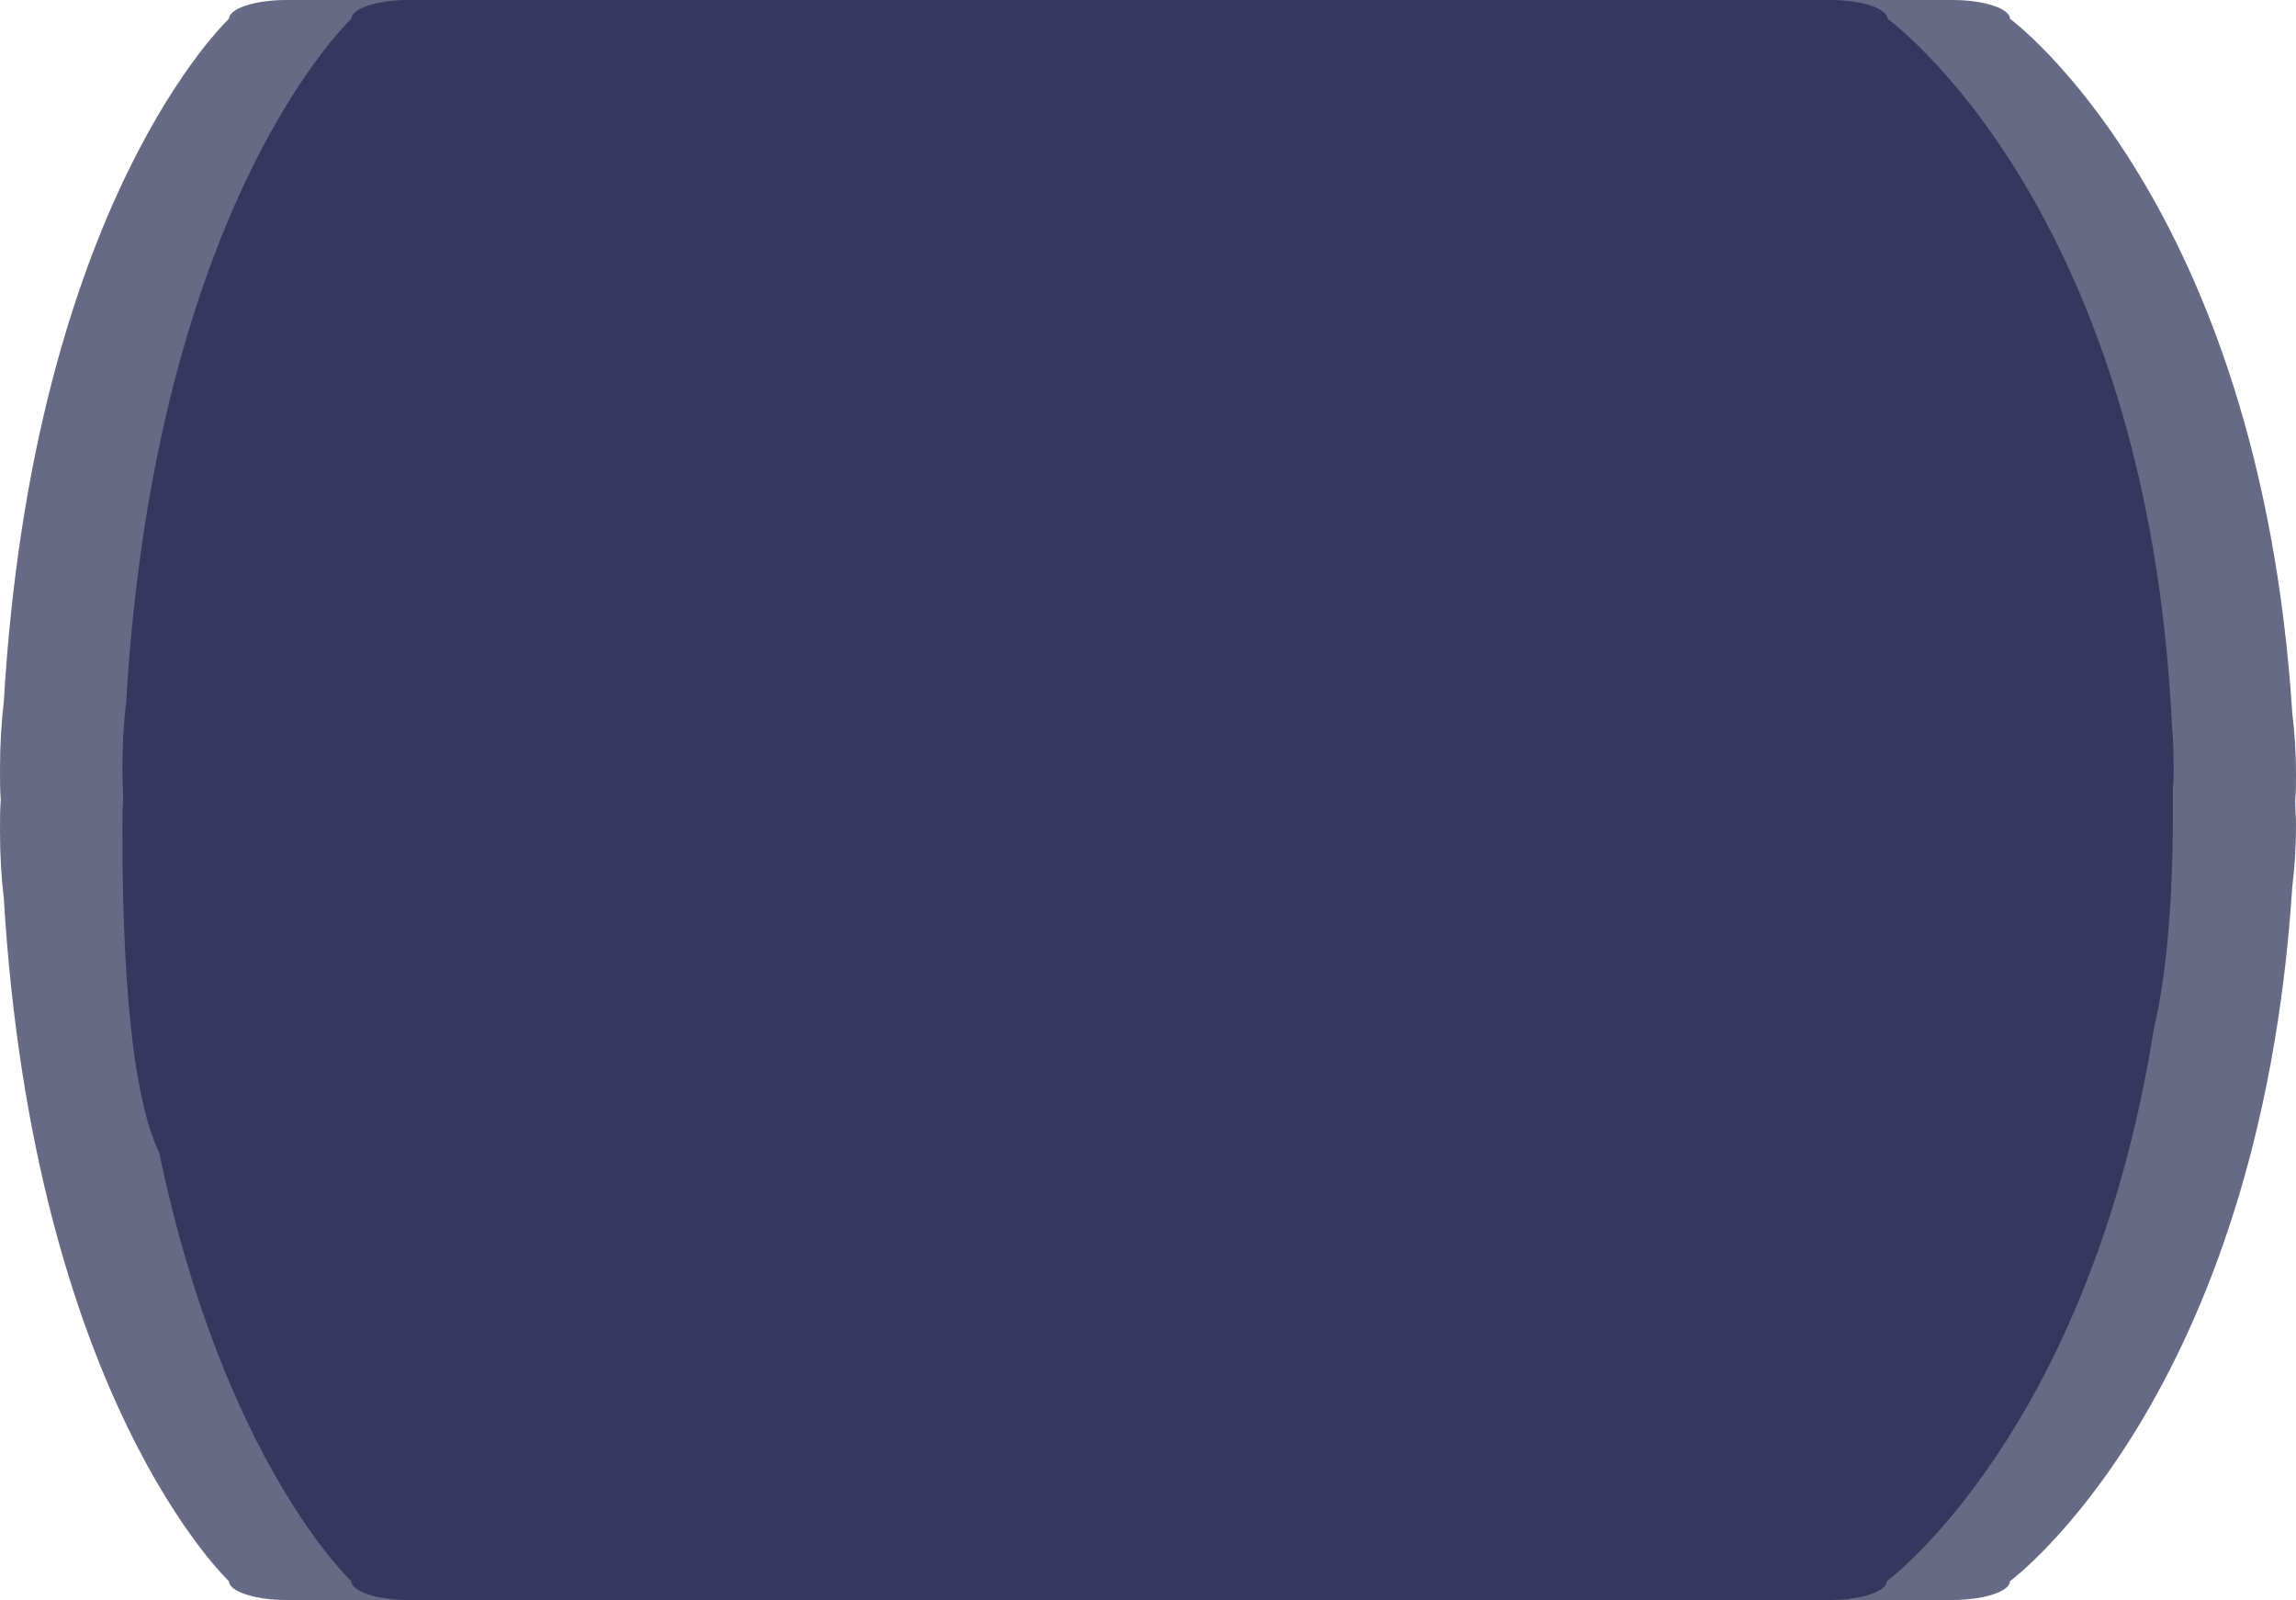
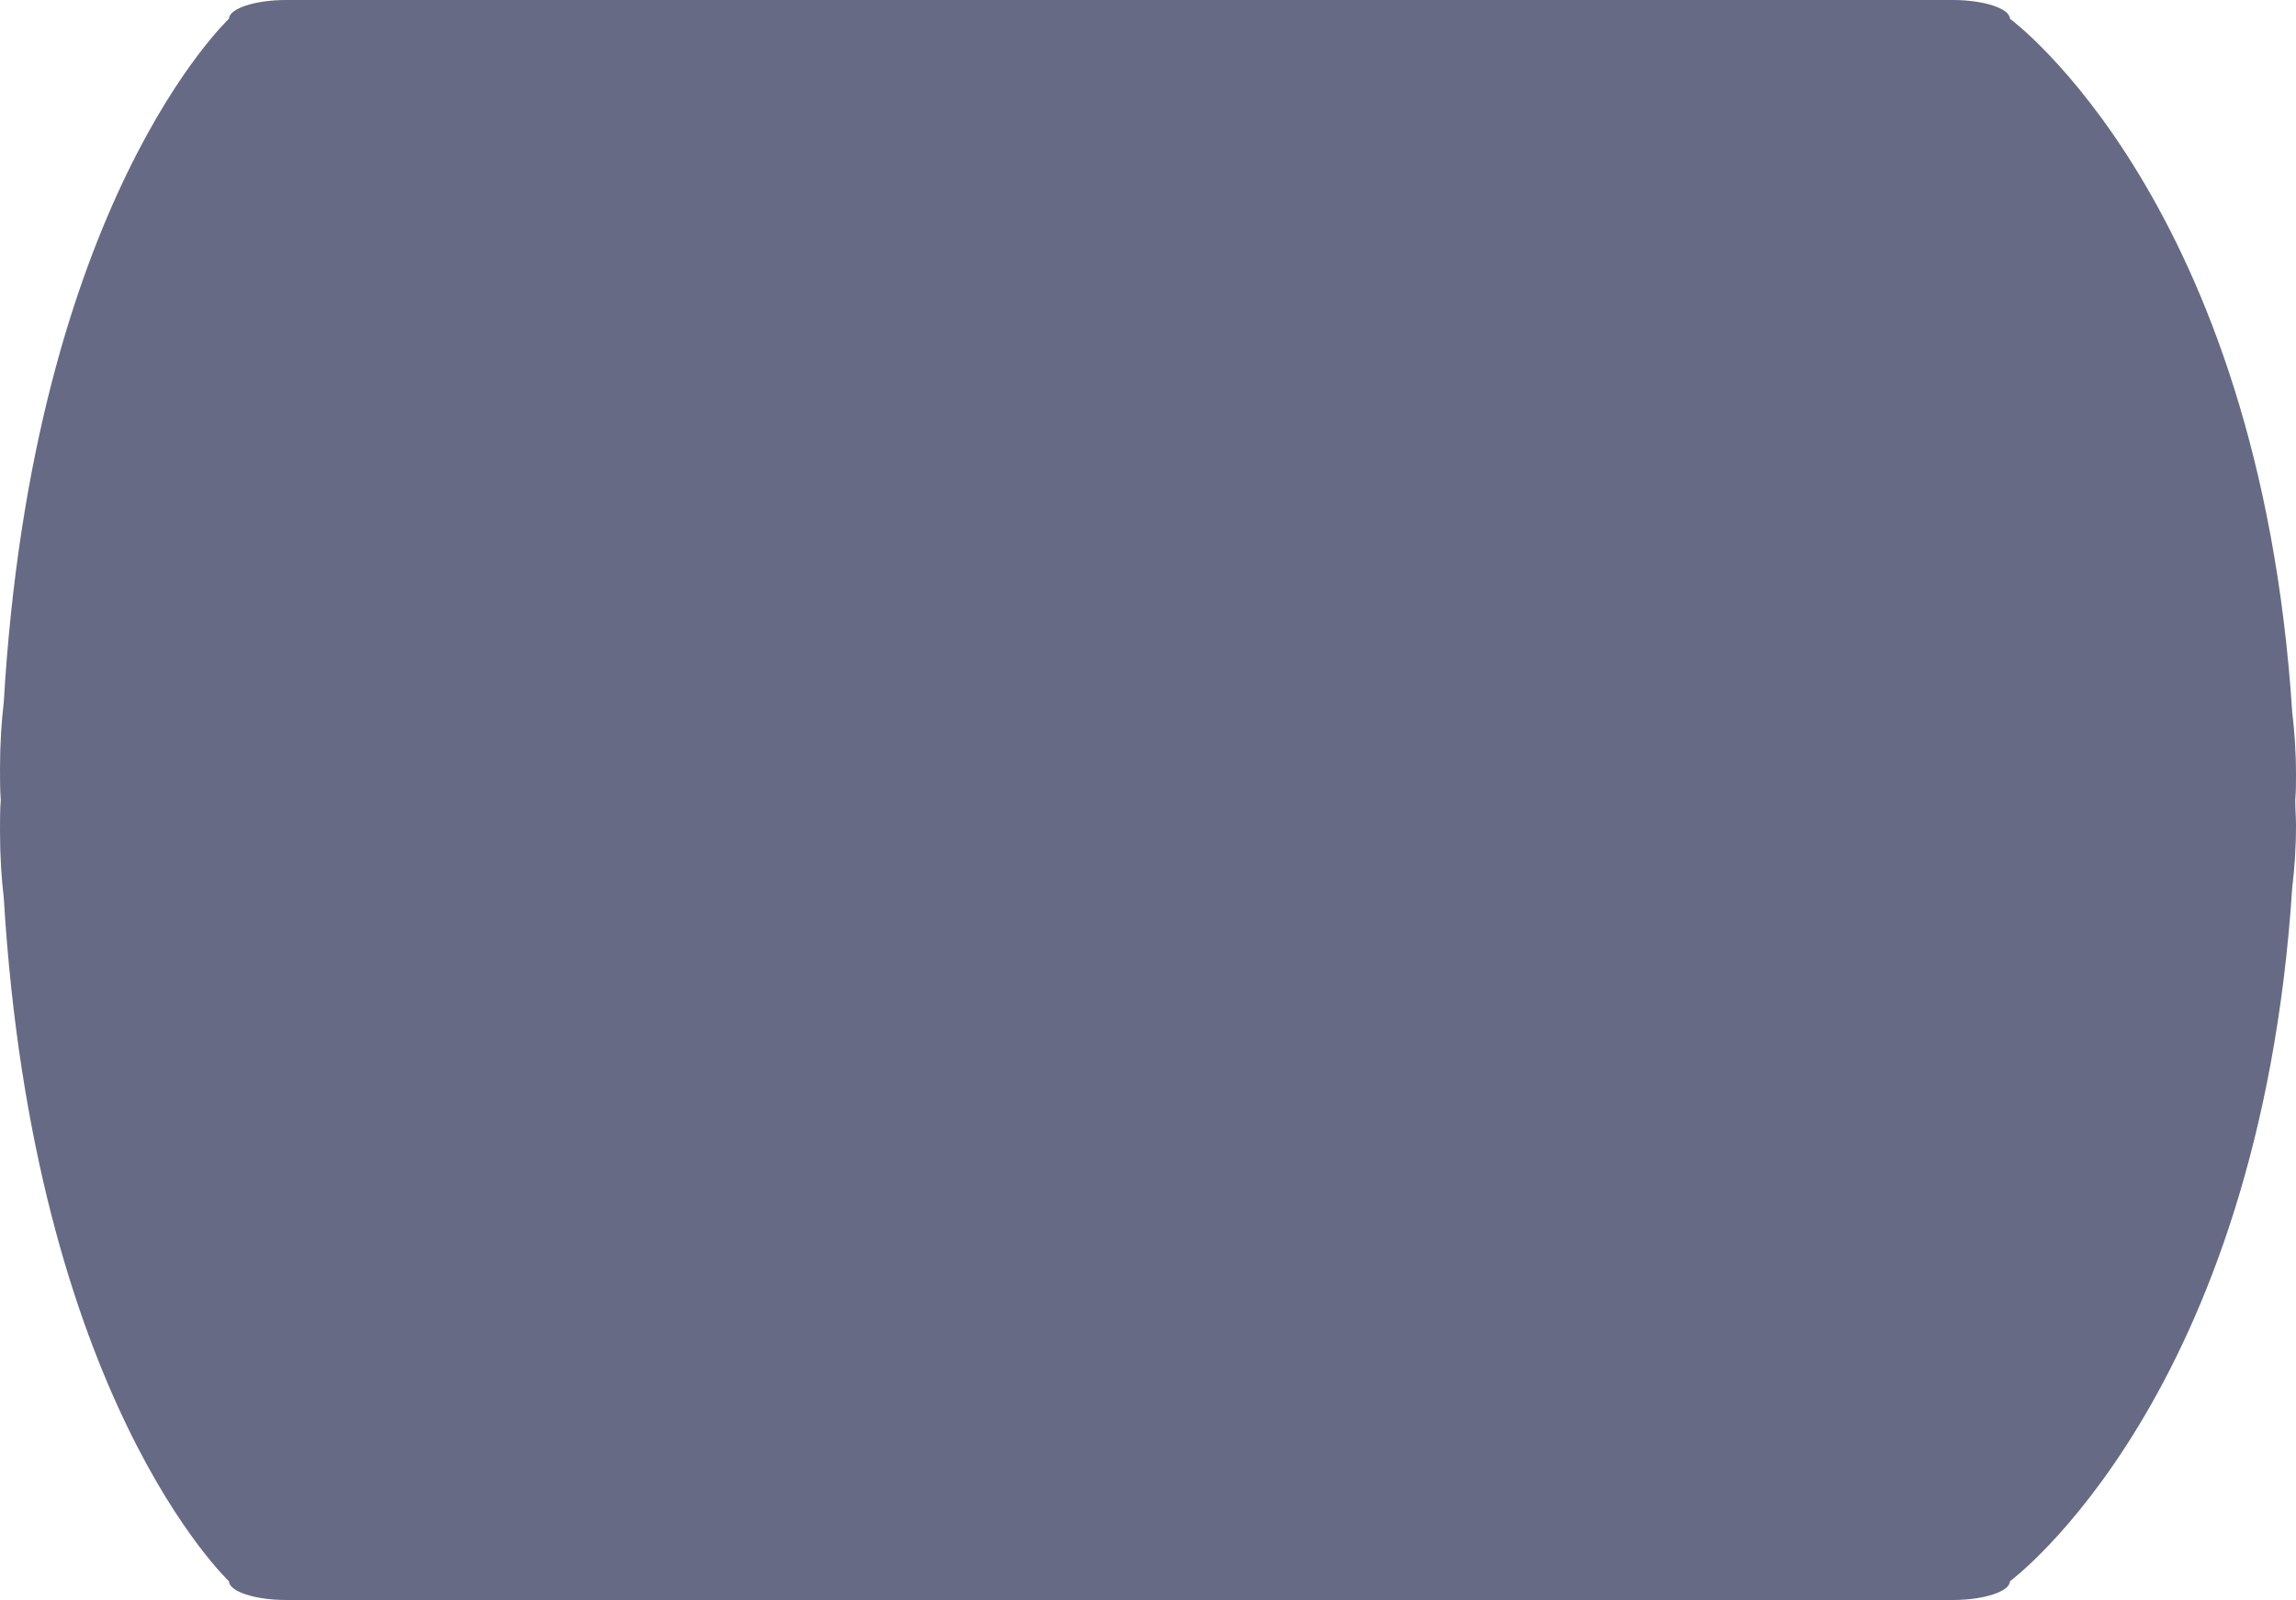
<svg xmlns="http://www.w3.org/2000/svg" width="531" height="370" viewBox="0 0 531 370" fill="none">
  <g clip-path="url(#clip0_6_4760)">
    <path d="M530.826 185C530.826 187.023 531 189.047 531 190.781C531 196.273 530.653 200.898 530.132 205.234C522.492 323.172 464.842 365.664 464.842 365.664C464.842 367.977 458.938 370 451.645 370H66.158C58.865 370 52.961 367.977 52.961 365.664C52.961 365.664 7.814 323.461 0.868 207.547C0.347 203.211 0 198.008 0 192.227C0 189.625 0 187.312 0.174 185C0 182.688 0 180.086 0 177.773C0 171.992 0.347 166.789 0.868 162.453C7.64 46.539 52.961 4.336 52.961 4.336C52.961 2.023 58.865 0 66.158 0H451.645C458.938 0 464.842 2.023 464.842 4.336C464.842 4.336 522.492 46.539 530.132 164.766C530.653 169.102 531 173.727 531 179.219C531 181.242 531 182.977 530.826 185Z" fill="#000834" fill-opacity="0.6" />
-     <path d="M502.522 182.109V190.781C502.349 211.305 500.786 226.625 498.181 237.609C483.422 330.977 436.365 365.664 436.365 365.664C436.365 367.977 430.461 370 423.168 370H94.462C87.169 370 81.265 367.977 81.265 365.664C81.265 365.664 51.745 338.203 36.812 266.516C31.777 256.109 28.304 233.562 28.304 192.227C28.304 189.625 28.304 187.312 28.477 185C28.477 182.688 28.304 180.086 28.304 177.773C28.304 171.992 28.651 166.789 29.172 162.453C35.944 46.539 81.265 4.336 81.265 4.336C81.265 2.023 87.169 0 94.462 0H423.341C430.634 0 436.538 2.023 436.538 4.336C436.538 4.336 496.792 47.695 502.349 168.523C502.696 171.703 502.696 175.172 502.696 178.93C502.696 180.086 502.696 181.242 502.522 182.109Z" fill="#151645" fill-opacity="0.6" />
  </g>
  <defs>
    <clipPath id="clip0_6_4760">
      <rect width="531" height="370" fill="white" />
    </clipPath>
  </defs>
</svg>